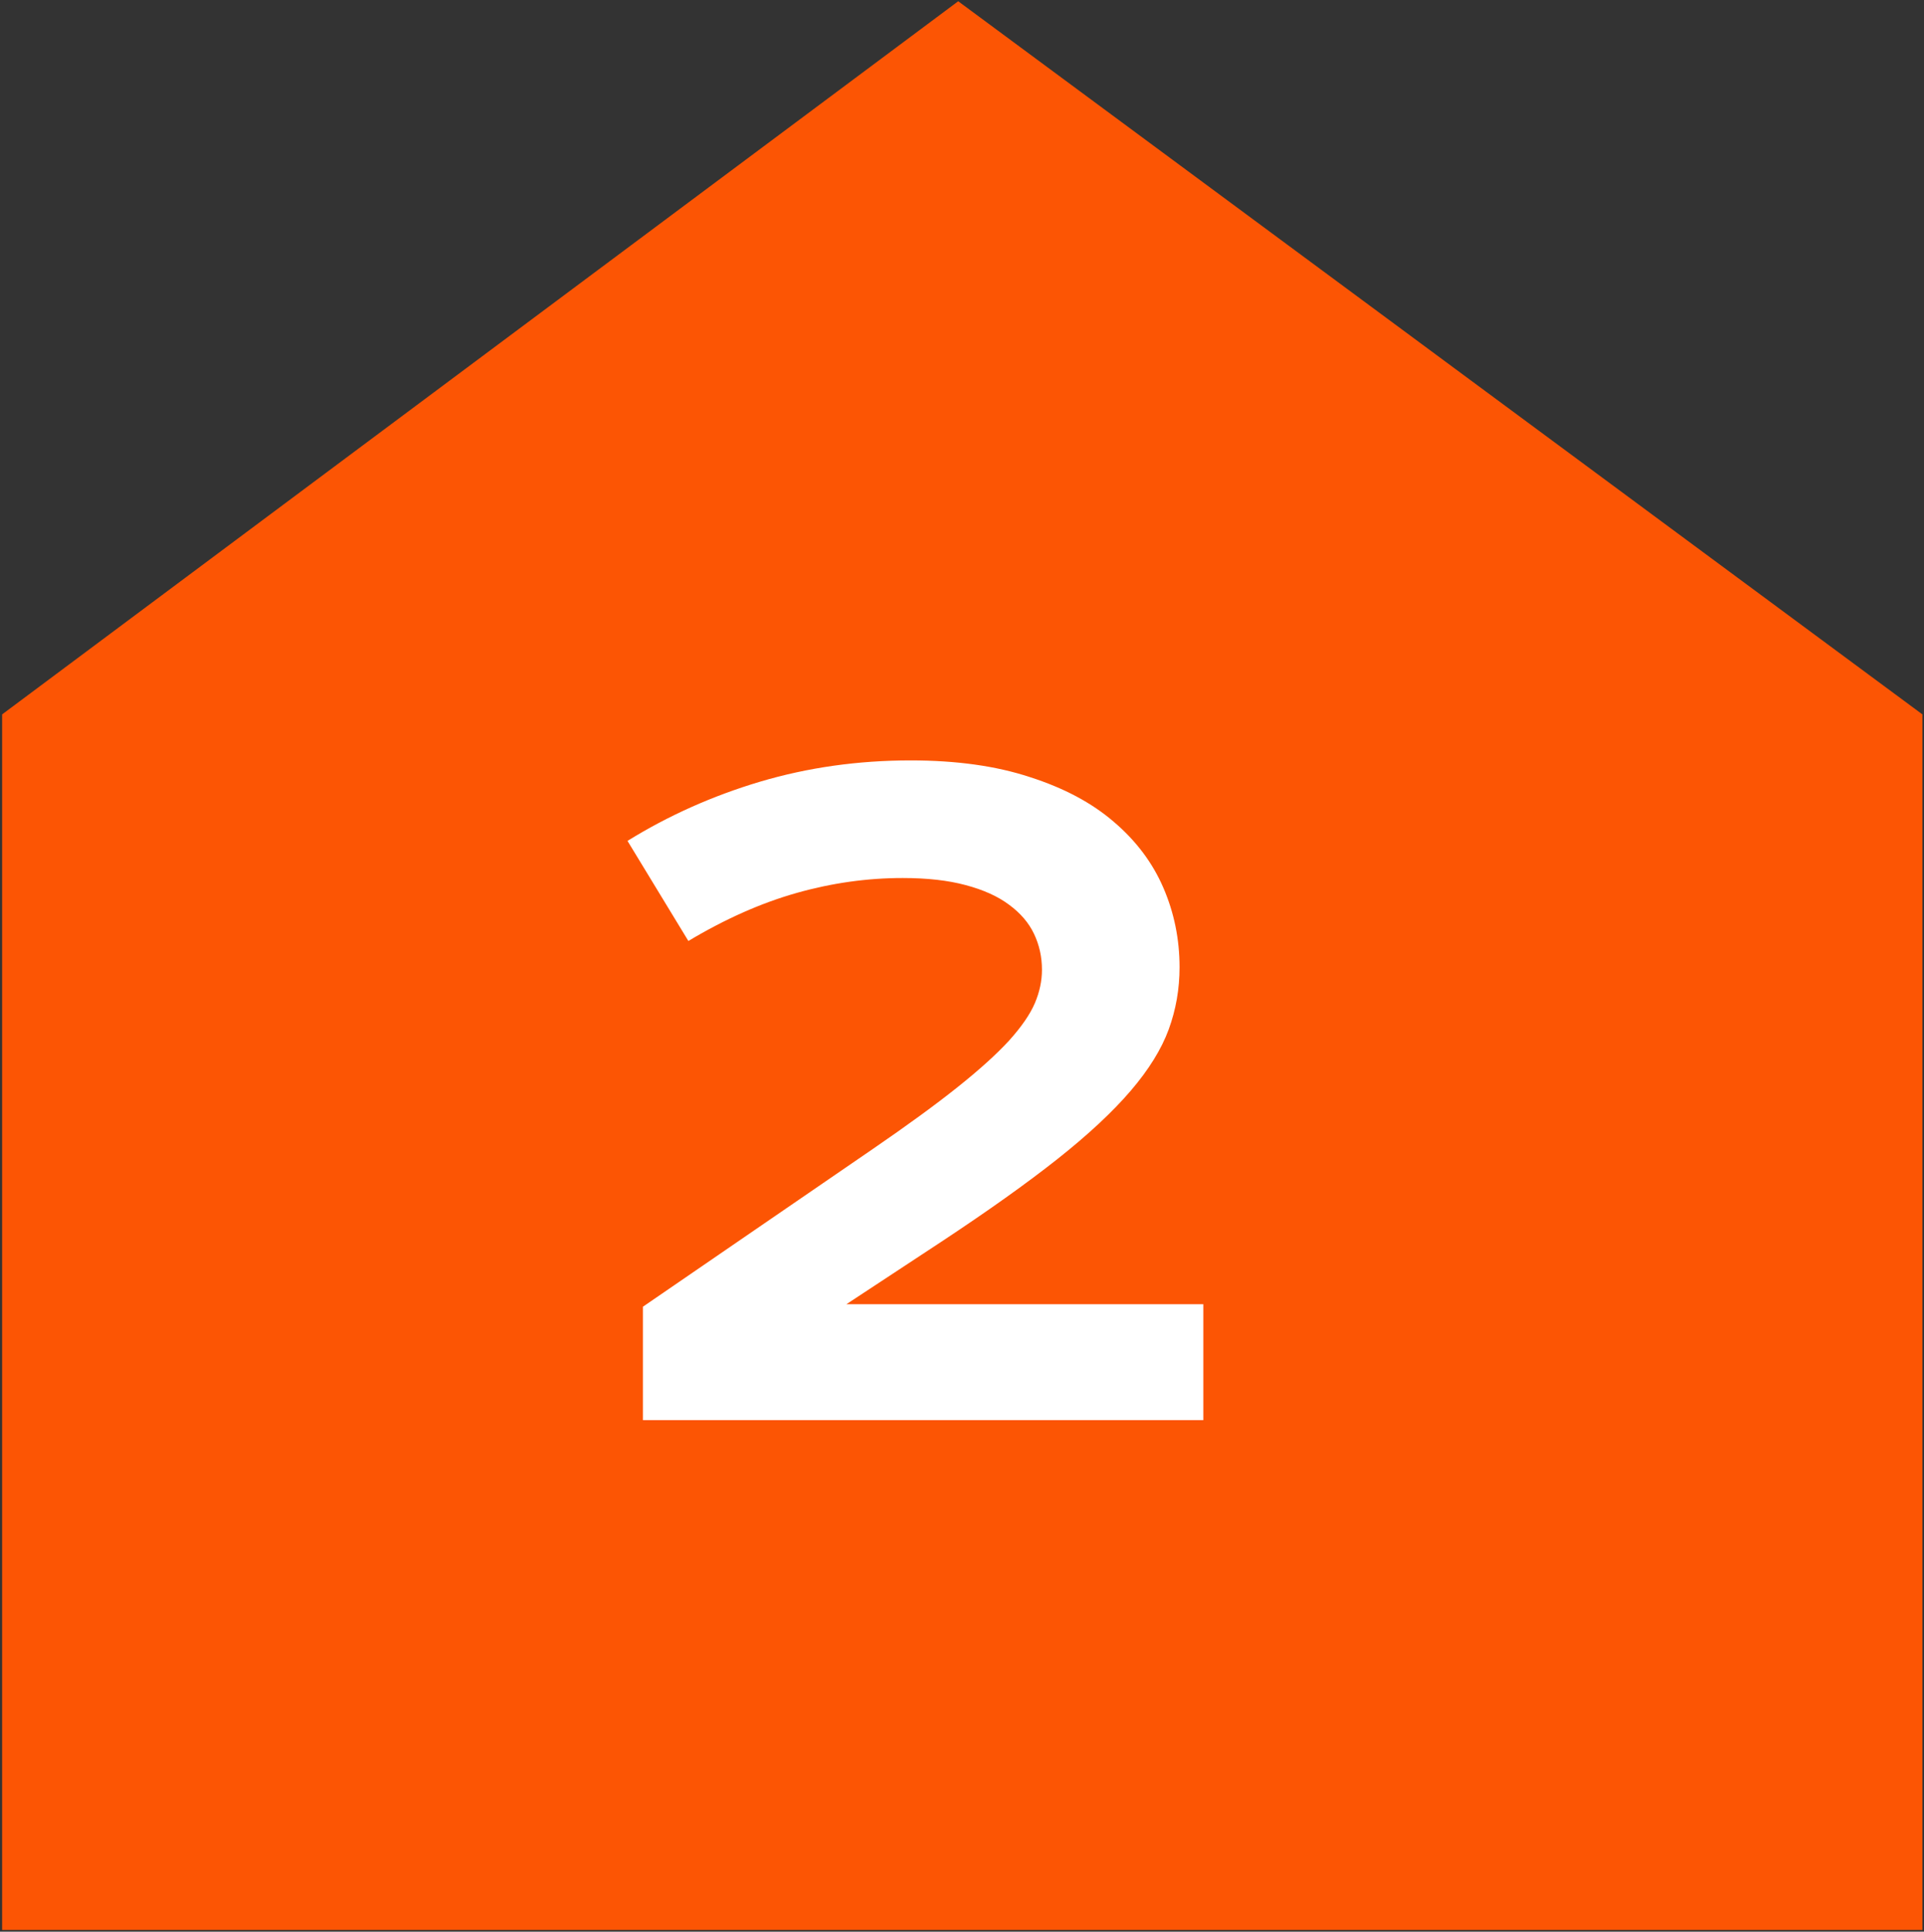
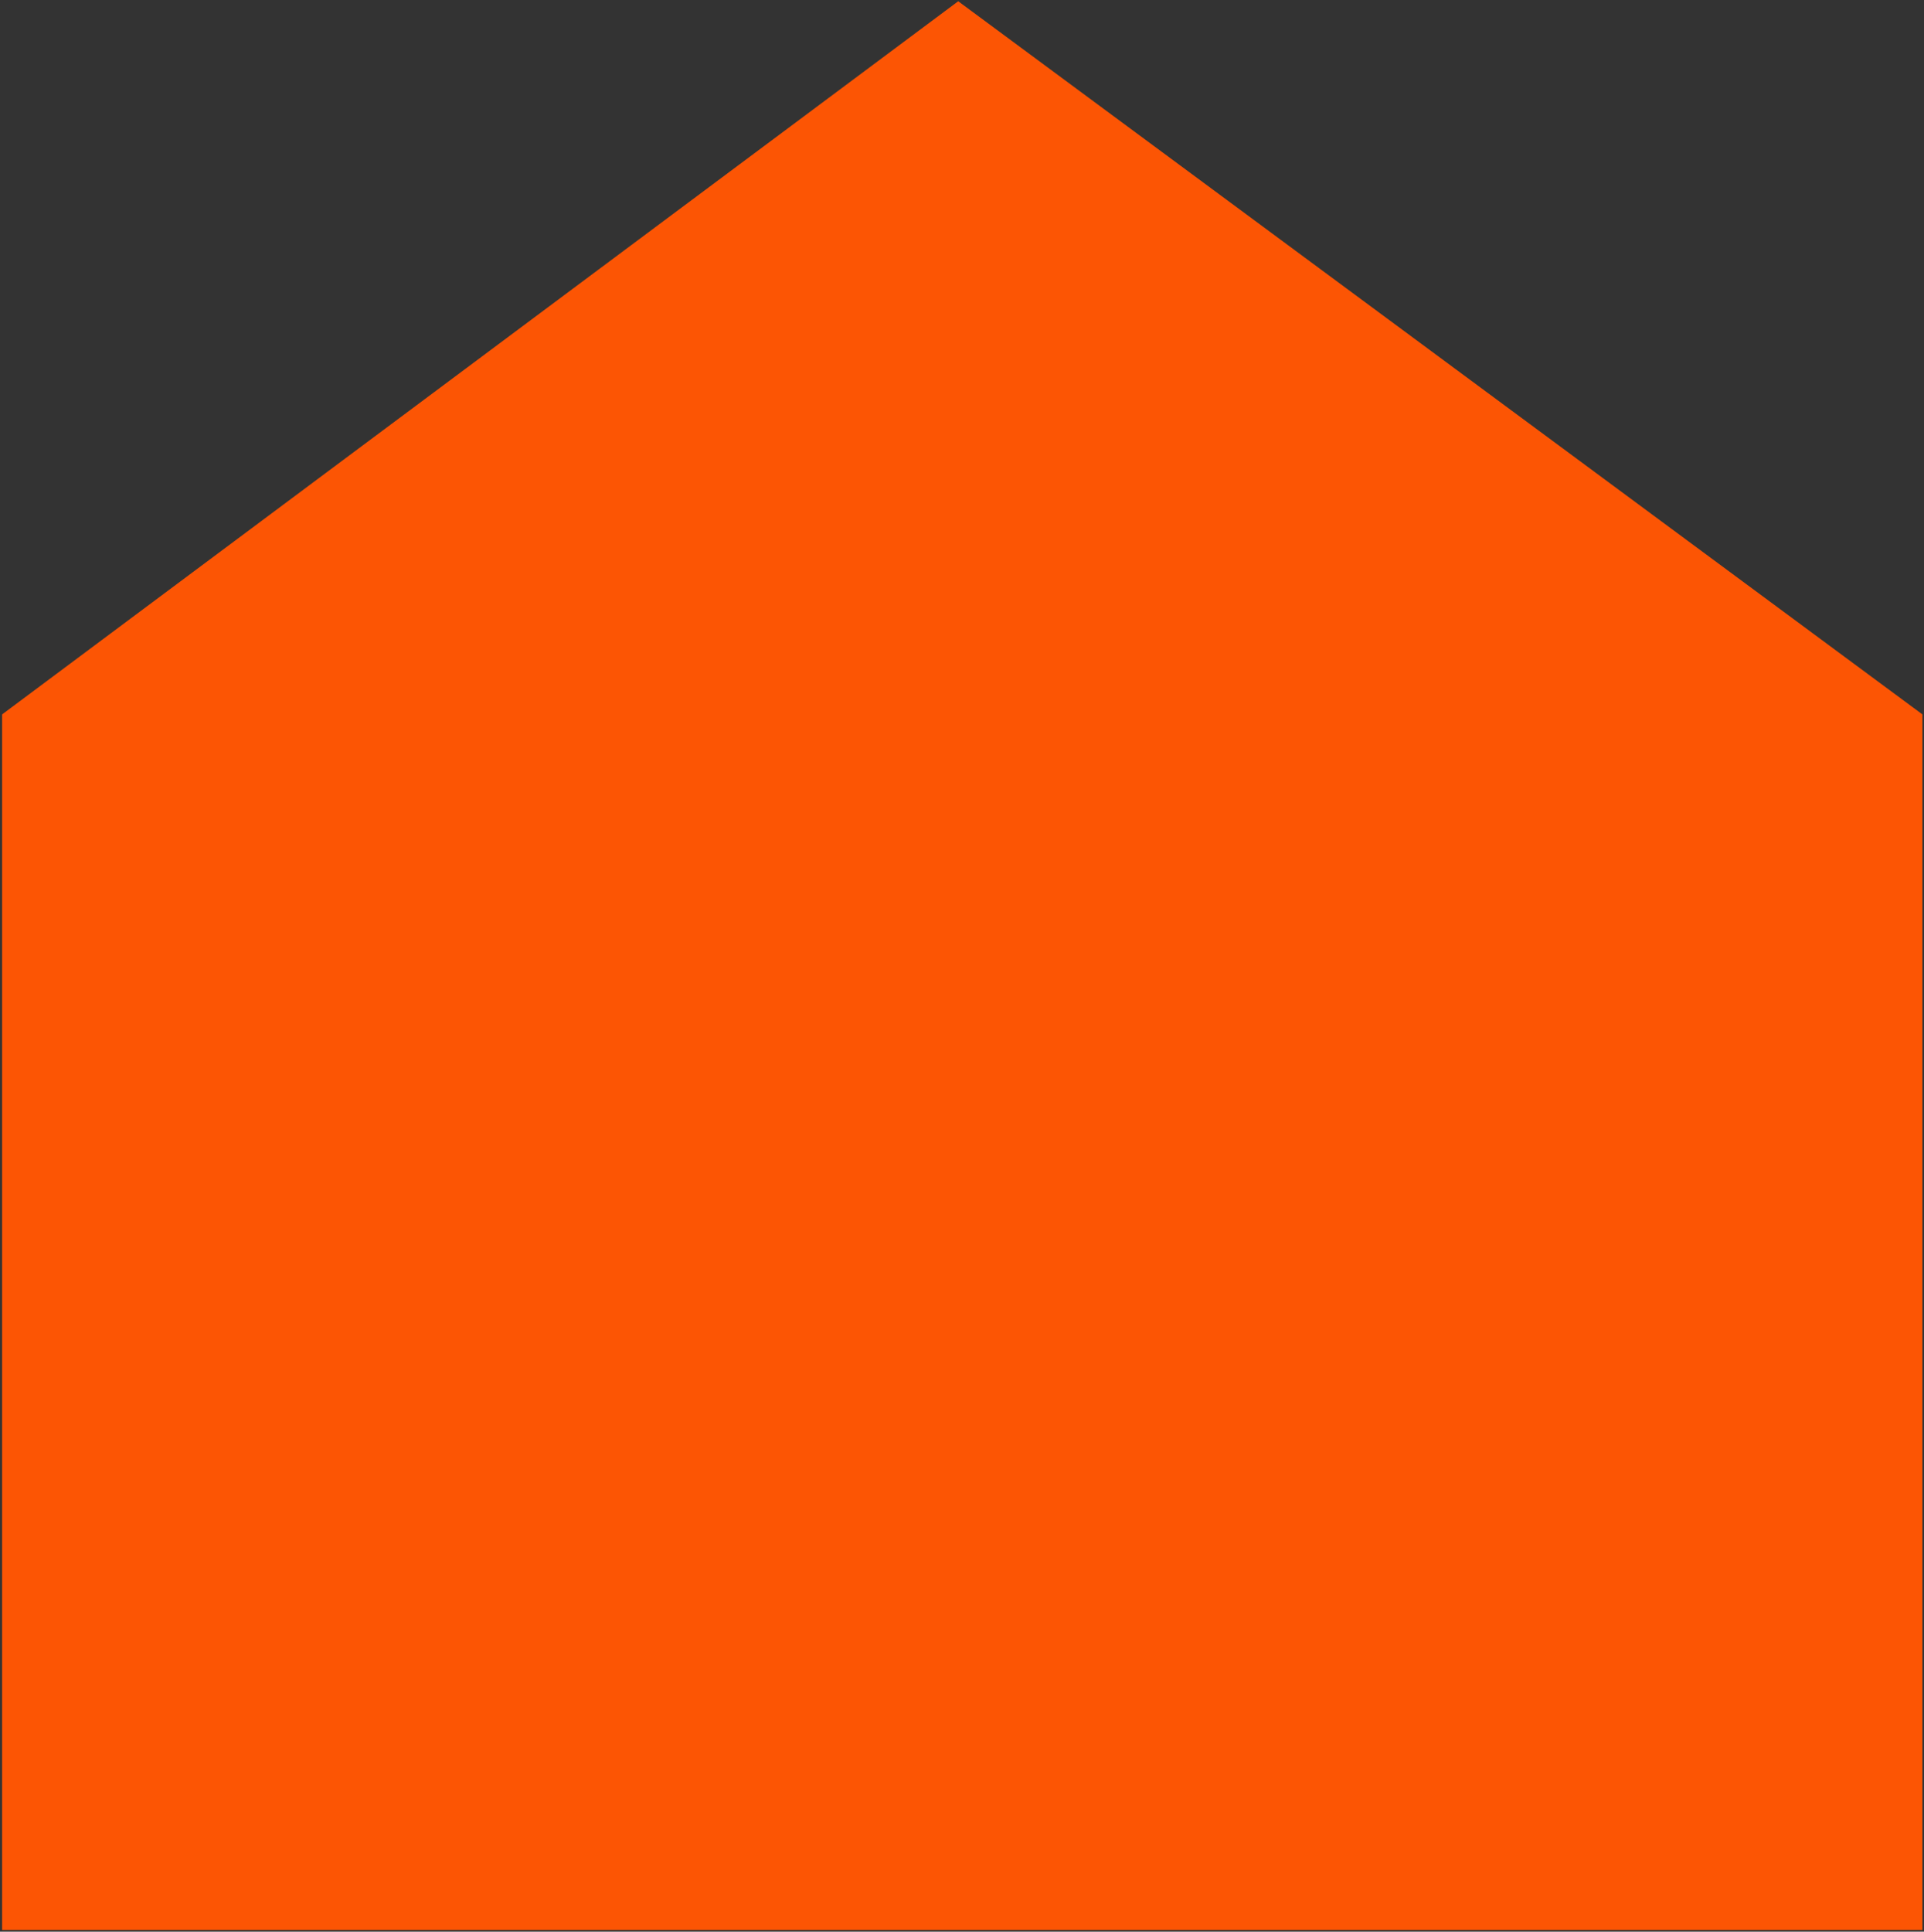
<svg xmlns="http://www.w3.org/2000/svg" width="261" height="262" viewBox="0 0 261 262" fill="none">
  <rect x="0" y="0" width="261" height="262" fill="#333333" stroke="none" />
  <path d="M0.287 96.896V261.768H260.784V96.896L129.986 0.171L0.287 96.896Z" fill="#FC5504" />
-   <path d="M87.215 177.235L118.382 155.854C123.058 152.648 126.885 149.858 129.864 147.482C132.843 145.107 135.181 142.995 136.878 141.147C138.575 139.262 139.744 137.565 140.385 136.057C141.026 134.548 141.346 133.04 141.346 131.532C141.346 129.797 140.988 128.175 140.272 126.667C139.555 125.159 138.424 123.839 136.878 122.708C135.369 121.576 133.409 120.69 130.995 120.049C128.62 119.408 125.773 119.088 122.454 119.088C117.628 119.088 112.82 119.766 108.031 121.124C103.242 122.481 98.358 124.65 93.381 127.629L85.123 114.054C90.666 110.622 96.661 107.945 103.11 106.022C109.596 104.098 116.402 103.137 123.529 103.137C129.751 103.137 135.143 103.891 139.706 105.399C144.306 106.87 148.096 108.887 151.075 111.452C154.092 114.016 156.336 116.995 157.806 120.389C159.277 123.782 160.012 127.384 160.012 131.192C160.012 134.133 159.522 136.943 158.542 139.62C157.561 142.297 155.845 145.069 153.394 147.935C150.943 150.801 147.625 153.893 143.439 157.211C139.291 160.492 134.05 164.225 127.715 168.411L114.818 176.895H163.236V192.62H87.215V177.235Z" fill="white" />
</svg>